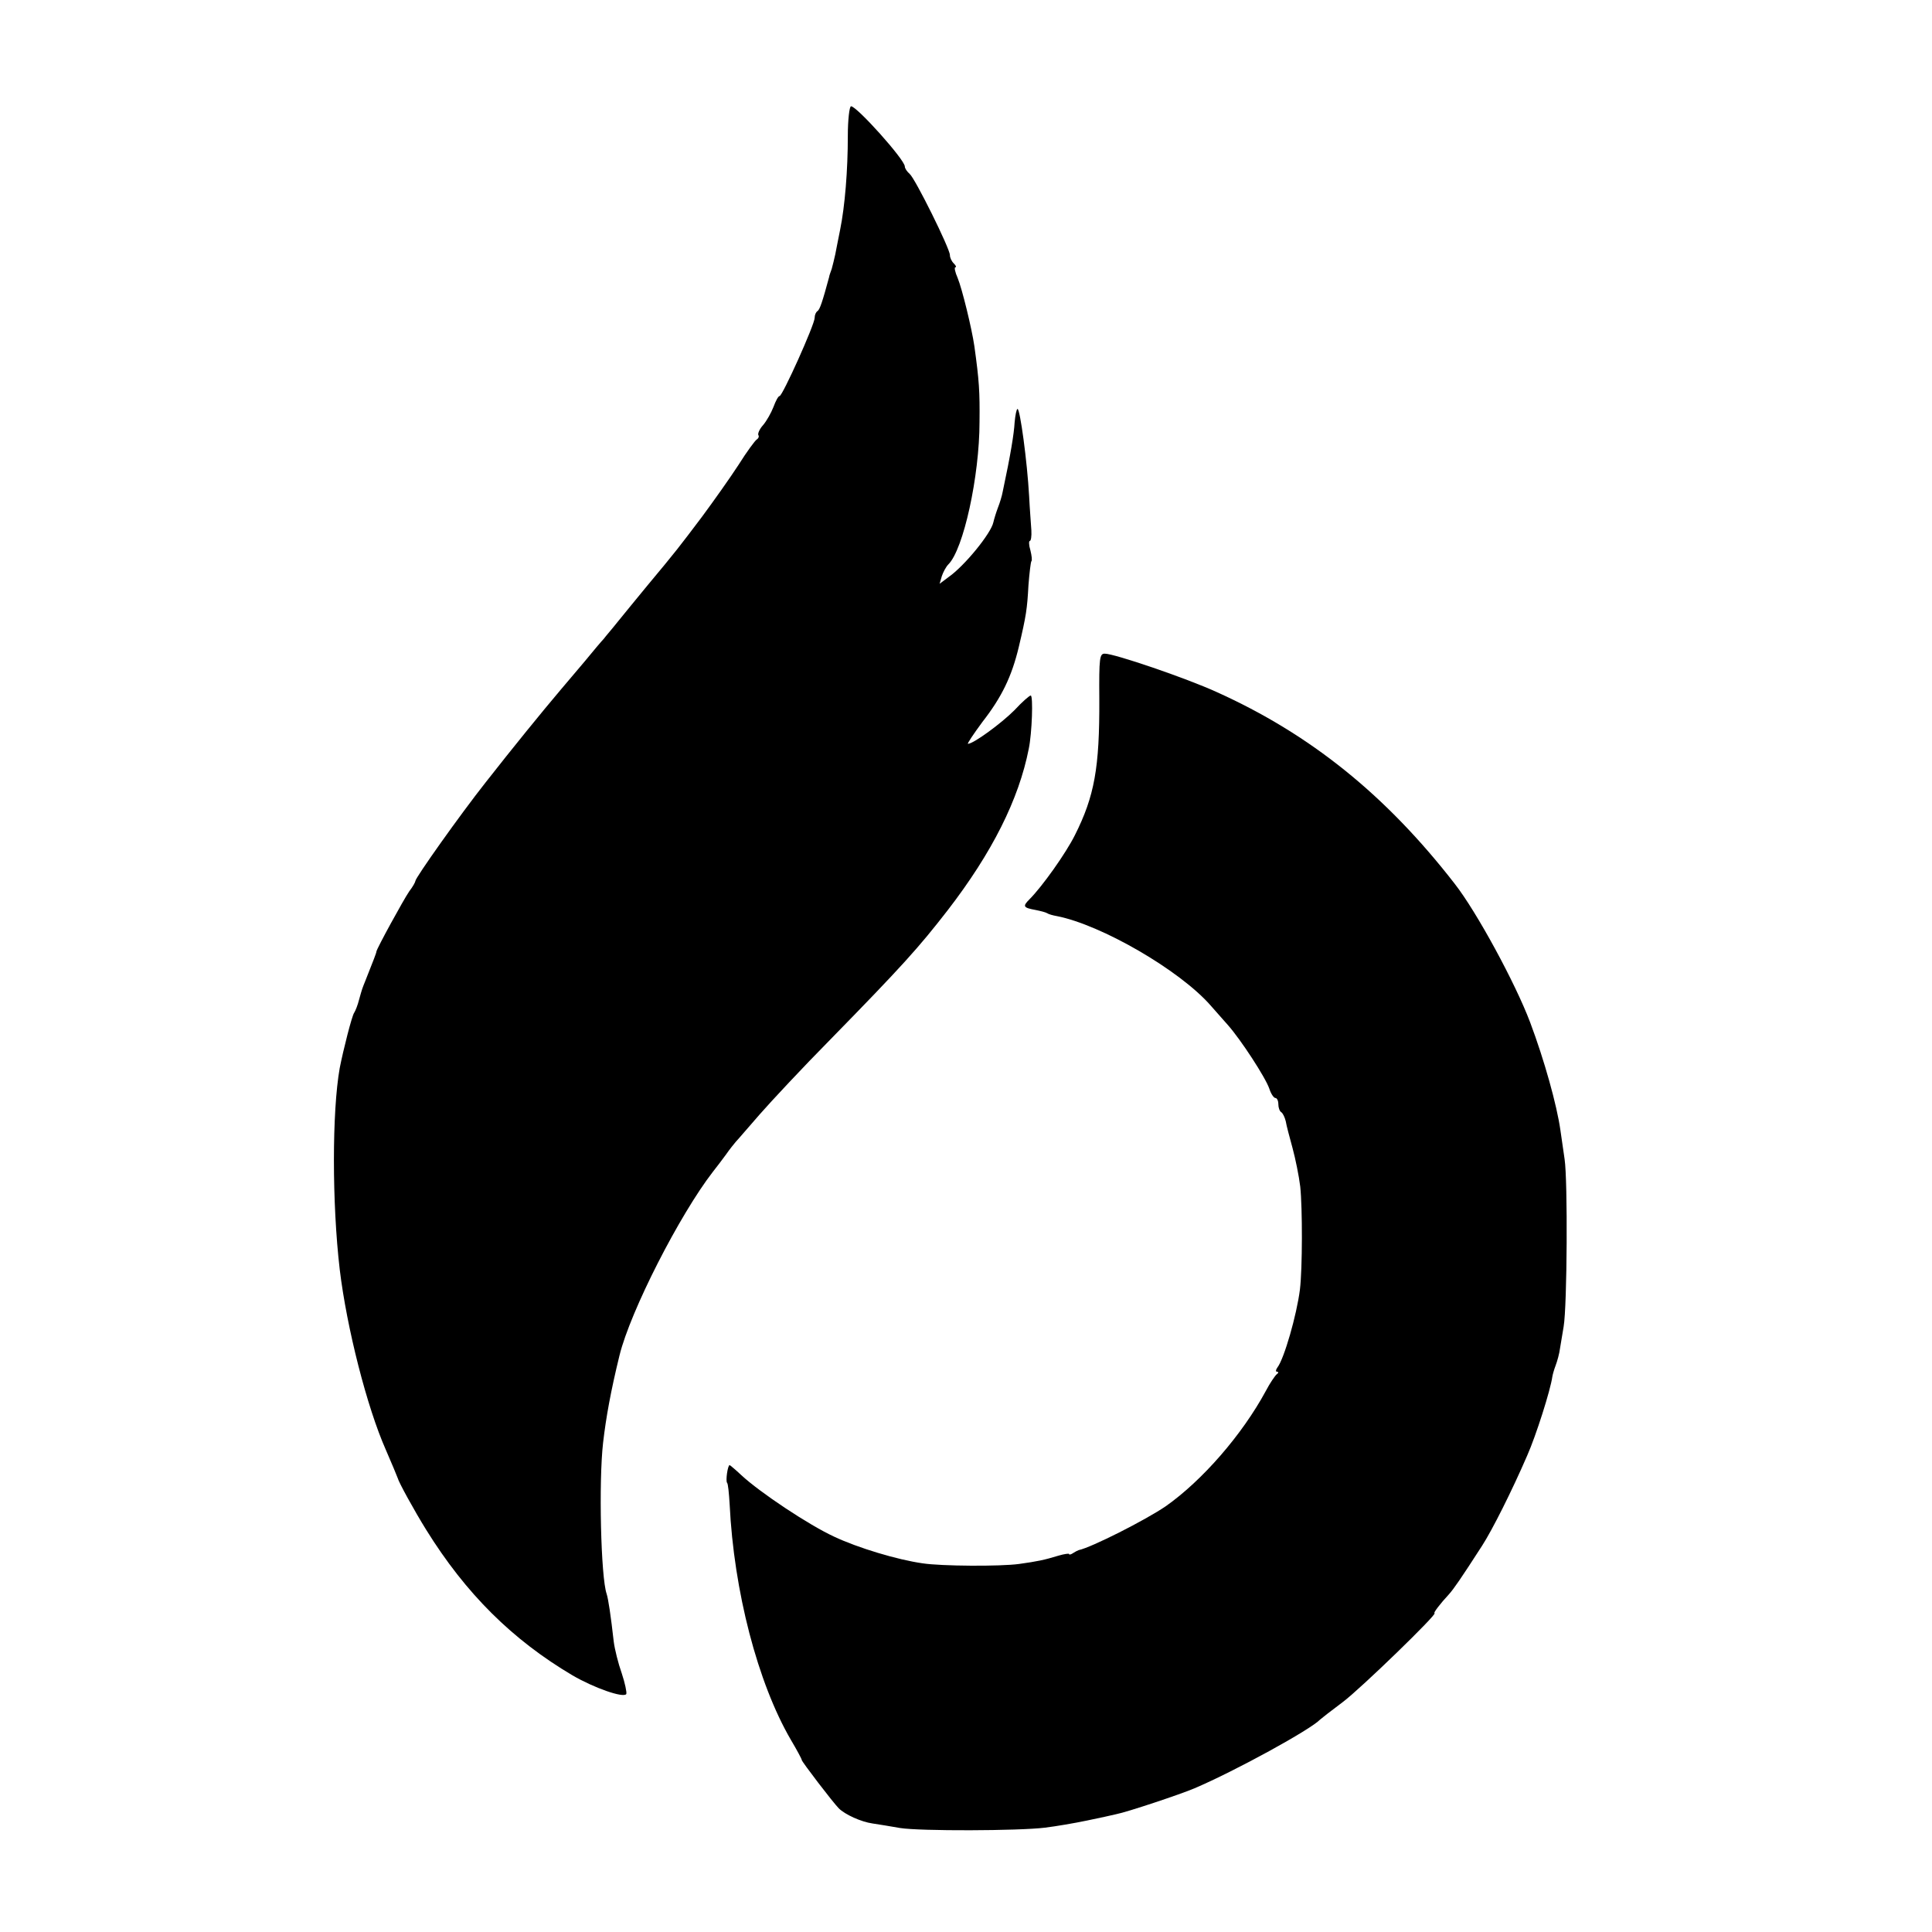
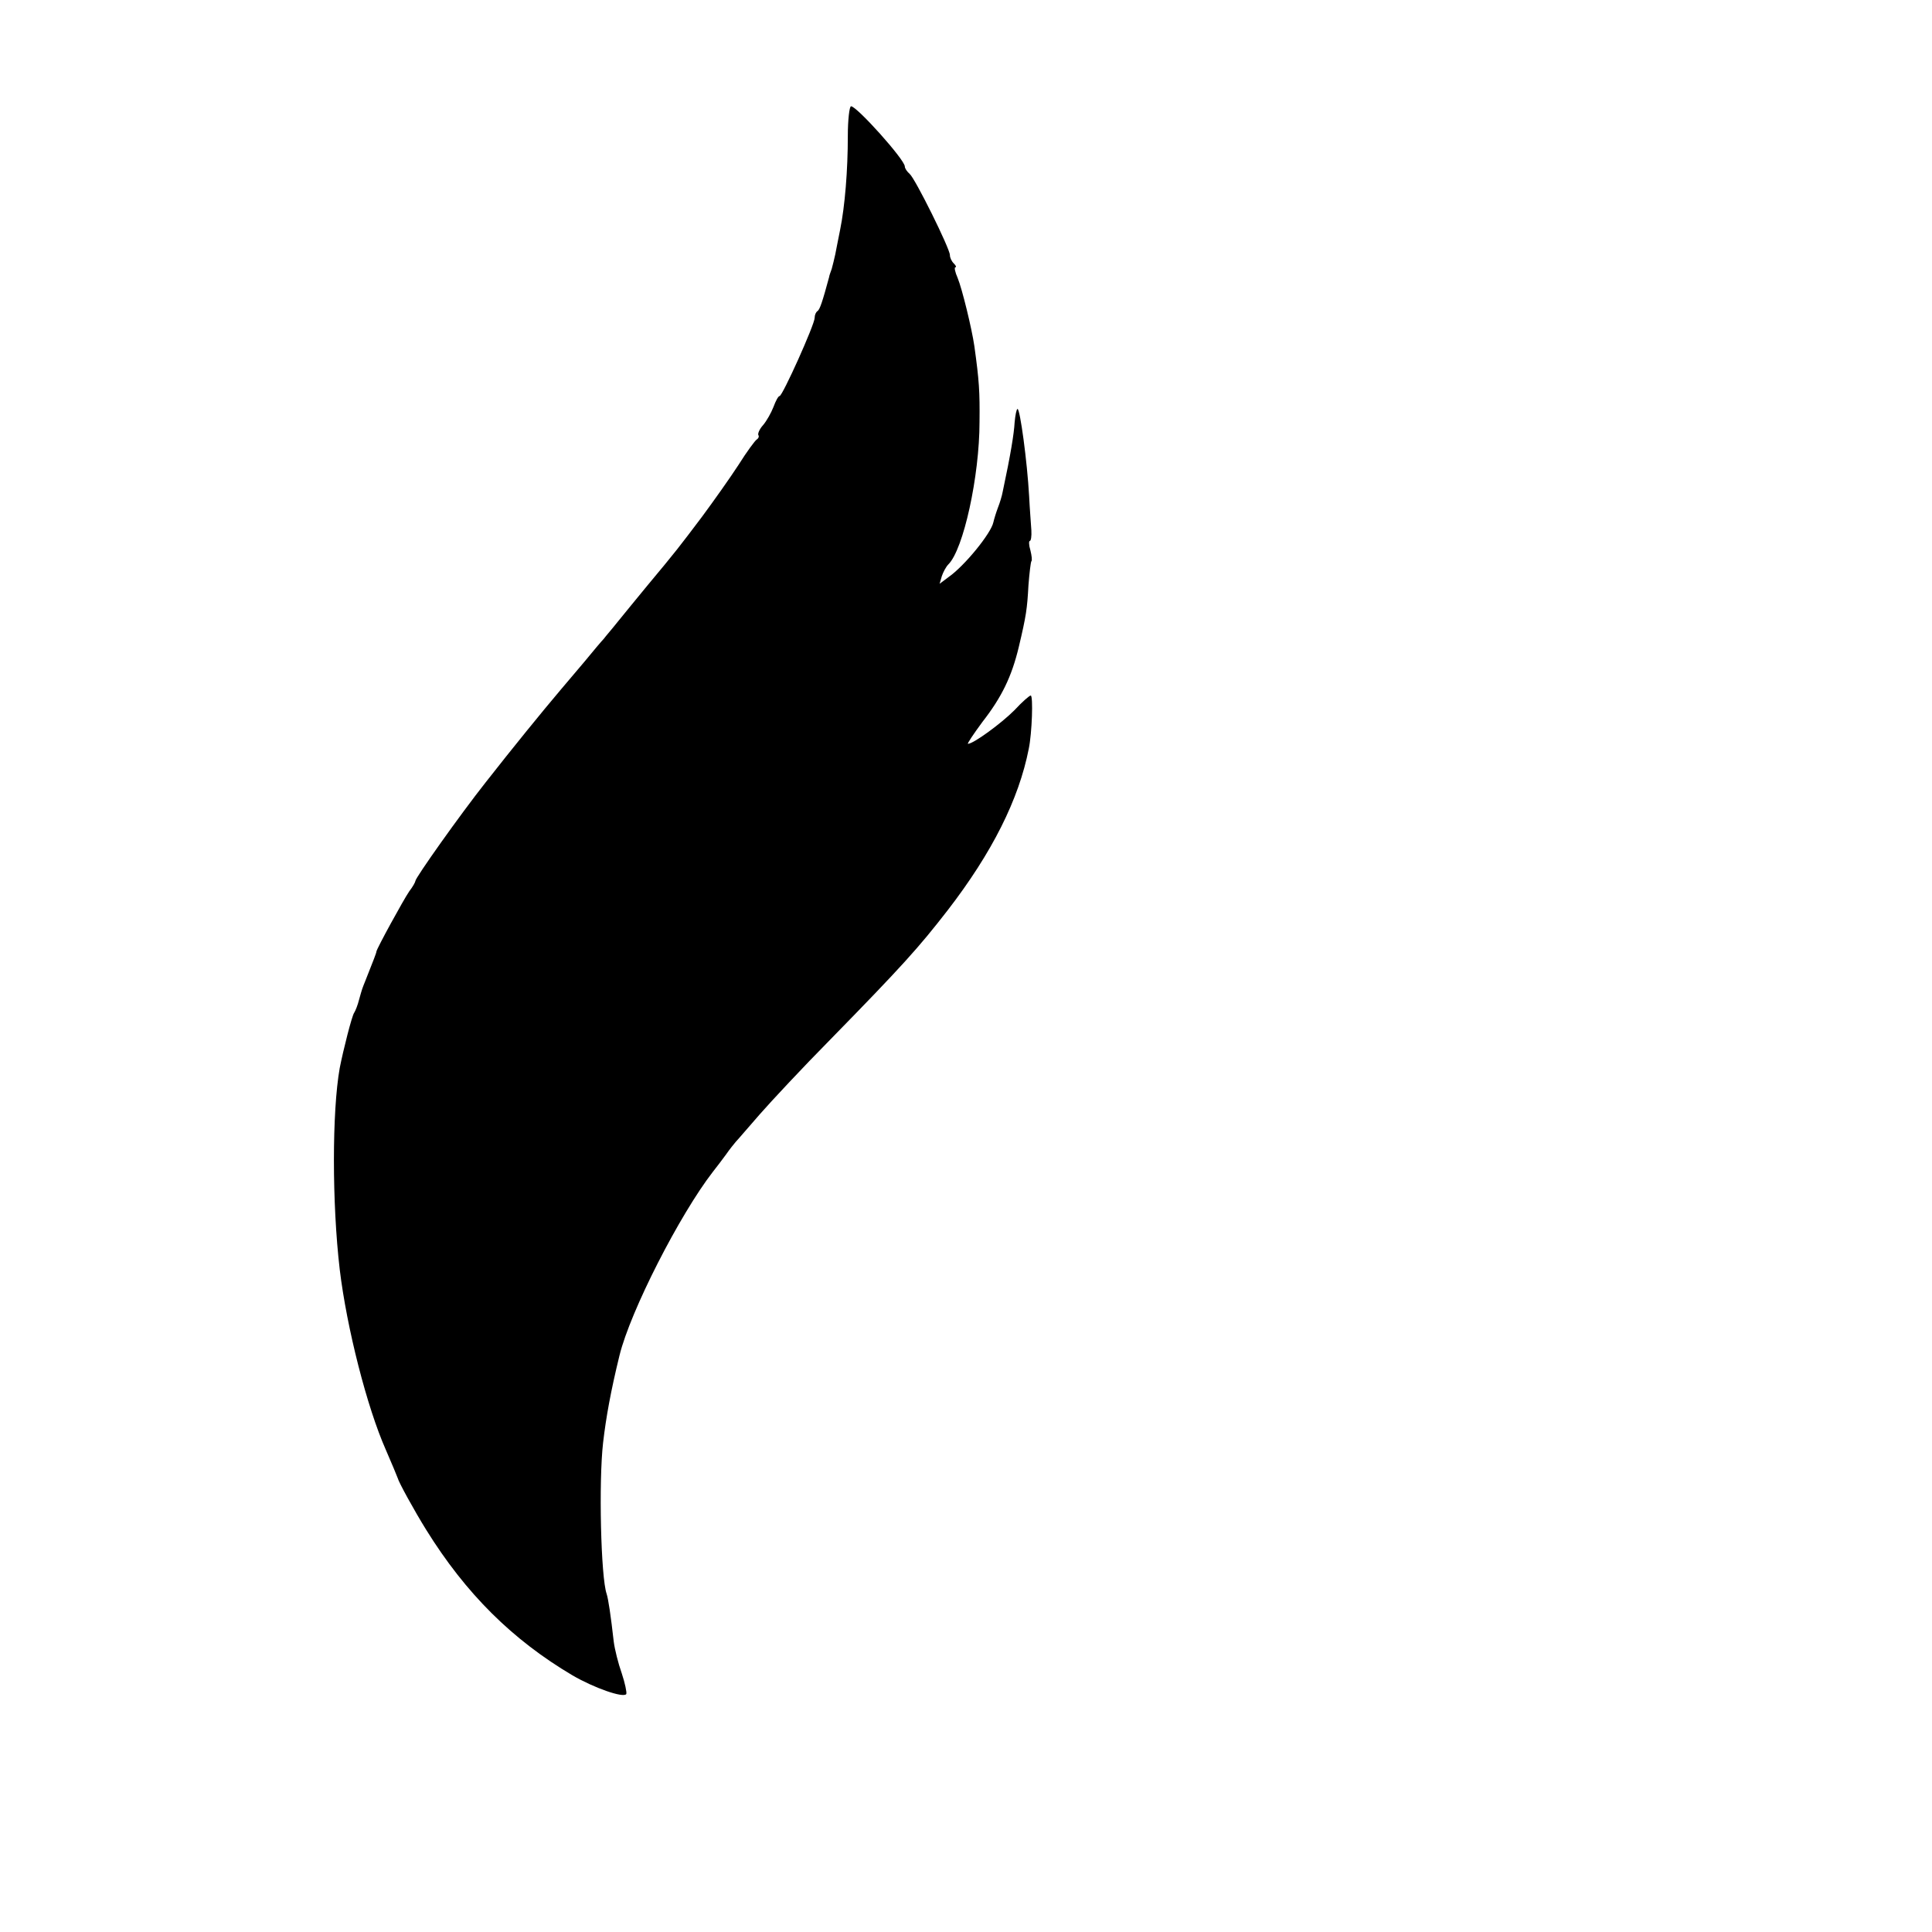
<svg xmlns="http://www.w3.org/2000/svg" version="1.0" width="600pt" height="600pt" viewBox="0 0 600 600" preserveAspectRatio="xMidYMid meet">
  <g transform="translate(0,600) scale(0.1,-0.1)" fill="#000000" stroke="none">
-     <path d="M2633 5578 c0 -107 -9 -218 -24 -292 -6 -28 -12 -62 -15 -76 -3 -14 -8 -34 -11 -45 -4 -11 -8 -22 -8 -25 -21 -78 -29 -101 -36 -106 -5 -3 -9 -12 -9 -21 0 -21 -100 -243 -109 -243 -4 0 -12 -15 -19 -34 -7 -18 -21 -43 -32 -56 -11 -12 -17 -26 -15 -31 3 -4 1 -10 -5 -14 -5 -3 -31 -38 -56 -78 -26 -40 -77 -112 -114 -162 -71 -94 -79 -105 -170 -214 -30 -37 -71 -86 -90 -110 -19 -24 -40 -48 -45 -55 -6 -6 -33 -38 -60 -71 -28 -33 -60 -71 -72 -85 -61 -72 -152 -184 -235 -290 -79 -100 -218 -296 -218 -306 0 -3 -8 -18 -19 -32 -19 -28 -101 -178 -102 -187 0 -4 -9 -27 -34 -90 -10 -25 -10 -24 -20 -60 -4 -16 -11 -34 -15 -40 -7 -9 -34 -116 -45 -172 -24 -135 -24 -420 0 -625 22 -183 85 -429 143 -560 20 -46 34 -80 37 -88 3 -13 52 -102 88 -160 124 -200 269 -343 455 -453 67 -39 158 -71 167 -58 2 5 -4 34 -14 64 -11 31 -22 75 -25 99 -9 80 -17 133 -22 148 -18 51 -25 349 -11 470 9 78 24 161 51 271 34 138 187 437 290 570 12 15 30 39 41 54 11 16 25 33 30 39 6 6 39 45 75 86 36 41 133 145 217 230 226 231 276 287 366 403 138 179 221 344 252 502 10 48 14 165 6 165 -4 0 -27 -20 -51 -46 -41 -41 -127 -104 -144 -104 -3 0 17 30 45 68 60 77 91 141 113 233 23 97 26 118 30 192 3 38 7 71 9 74 3 2 1 18 -3 34 -5 16 -5 29 -2 29 4 0 6 15 5 33 -1 17 -5 66 -7 107 -6 107 -28 270 -36 270 -3 0 -7 -19 -9 -42 -2 -35 -12 -98 -37 -215 -2 -12 -9 -35 -15 -50 -6 -16 -12 -36 -14 -45 -7 -34 -89 -135 -139 -170 l-28 -21 7 24 c4 12 13 29 20 36 47 46 97 274 97 443 1 94 -1 127 -16 235 -8 55 -38 178 -52 212 -8 18 -11 33 -7 33 4 0 2 5 -5 12 -7 7 -12 18 -12 26 0 20 -108 238 -125 252 -8 7 -15 17 -15 23 0 21 -149 187 -167 187 -5 0 -10 -42 -10 -92z" />
-     <path d="M3414 3828 c1 -212 -15 -301 -76 -422 -28 -56 -101 -159 -141 -199 -22 -22 -19 -26 19 -33 15 -3 31 -7 36 -10 4 -3 18 -7 30 -9 138 -27 382 -168 478 -278 14 -16 38 -43 53 -60 40 -45 117 -163 129 -198 5 -16 14 -29 19 -29 5 0 9 -9 9 -19 0 -11 4 -22 9 -25 5 -3 11 -16 14 -28 2 -13 12 -50 21 -83 9 -33 20 -87 24 -120 7 -65 7 -255 -1 -320 -10 -79 -49 -215 -70 -242 -5 -7 -6 -13 -1 -13 5 0 5 -4 -1 -8 -5 -4 -21 -27 -34 -52 -73 -135 -197 -278 -311 -358 -63 -43 -231 -128 -270 -136 -3 -1 -11 -5 -17 -9 -7 -5 -13 -6 -13 -3 0 2 -15 0 -32 -5 -46 -14 -66 -18 -123 -26 -58 -8 -242 -7 -300 2 -78 11 -201 48 -275 83 -78 36 -230 137 -288 191 -18 17 -35 31 -36 31 -6 0 -13 -49 -8 -55 3 -2 6 -33 8 -67 13 -269 87 -554 190 -731 19 -32 34 -60 34 -63 0 -5 97 -132 115 -150 19 -19 69 -42 105 -47 19 -3 58 -9 85 -14 62 -10 369 -9 450 1 33 4 92 14 130 22 39 8 80 17 92 20 32 6 200 62 242 80 127 54 362 183 391 214 3 3 34 27 70 54 56 42 297 276 285 276 -5 0 18 30 45 59 15 17 36 47 103 151 31 48 92 169 140 280 27 61 72 202 78 245 1 6 5 21 10 34 5 13 12 38 14 55 3 17 8 47 11 66 11 64 13 454 3 520 -5 36 -11 76 -13 90 -11 78 -50 218 -94 335 -46 122 -166 343 -234 430 -214 276 -449 465 -740 596 -94 43 -317 119 -347 119 -16 0 -18 -12 -17 -142z" />
+     <path d="M2633 5578 c0 -107 -9 -218 -24 -292 -6 -28 -12 -62 -15 -76 -3 -14 -8 -34 -11 -45 -4 -11 -8 -22 -8 -25 -21 -78 -29 -101 -36 -106 -5 -3 -9 -12 -9 -21 0 -21 -100 -243 -109 -243 -4 0 -12 -15 -19 -34 -7 -18 -21 -43 -32 -56 -11 -12 -17 -26 -15 -31 3 -4 1 -10 -5 -14 -5 -3 -31 -38 -56 -78 -26 -40 -77 -112 -114 -162 -71 -94 -79 -105 -170 -214 -30 -37 -71 -86 -90 -110 -19 -24 -40 -48 -45 -55 -6 -6 -33 -38 -60 -71 -28 -33 -60 -71 -72 -85 -61 -72 -152 -184 -235 -290 -79 -100 -218 -296 -218 -306 0 -3 -8 -18 -19 -32 -19 -28 -101 -178 -102 -187 0 -4 -9 -27 -34 -90 -10 -25 -10 -24 -20 -60 -4 -16 -11 -34 -15 -40 -7 -9 -34 -116 -45 -172 -24 -135 -24 -420 0 -625 22 -183 85 -429 143 -560 20 -46 34 -80 37 -88 3 -13 52 -102 88 -160 124 -200 269 -343 455 -453 67 -39 158 -71 167 -58 2 5 -4 34 -14 64 -11 31 -22 75 -25 99 -9 80 -17 133 -22 148 -18 51 -25 349 -11 470 9 78 24 161 51 271 34 138 187 437 290 570 12 15 30 39 41 54 11 16 25 33 30 39 6 6 39 45 75 86 36 41 133 145 217 230 226 231 276 287 366 403 138 179 221 344 252 502 10 48 14 165 6 165 -4 0 -27 -20 -51 -46 -41 -41 -127 -104 -144 -104 -3 0 17 30 45 68 60 77 91 141 113 233 23 97 26 118 30 192 3 38 7 71 9 74 3 2 1 18 -3 34 -5 16 -5 29 -2 29 4 0 6 15 5 33 -1 17 -5 66 -7 107 -6 107 -28 270 -36 270 -3 0 -7 -19 -9 -42 -2 -35 -12 -98 -37 -215 -2 -12 -9 -35 -15 -50 -6 -16 -12 -36 -14 -45 -7 -34 -89 -135 -139 -170 l-28 -21 7 24 c4 12 13 29 20 36 47 46 97 274 97 443 1 94 -1 127 -16 235 -8 55 -38 178 -52 212 -8 18 -11 33 -7 33 4 0 2 5 -5 12 -7 7 -12 18 -12 26 0 20 -108 238 -125 252 -8 7 -15 17 -15 23 0 21 -149 187 -167 187 -5 0 -10 -42 -10 -92" />
  </g>
</svg>